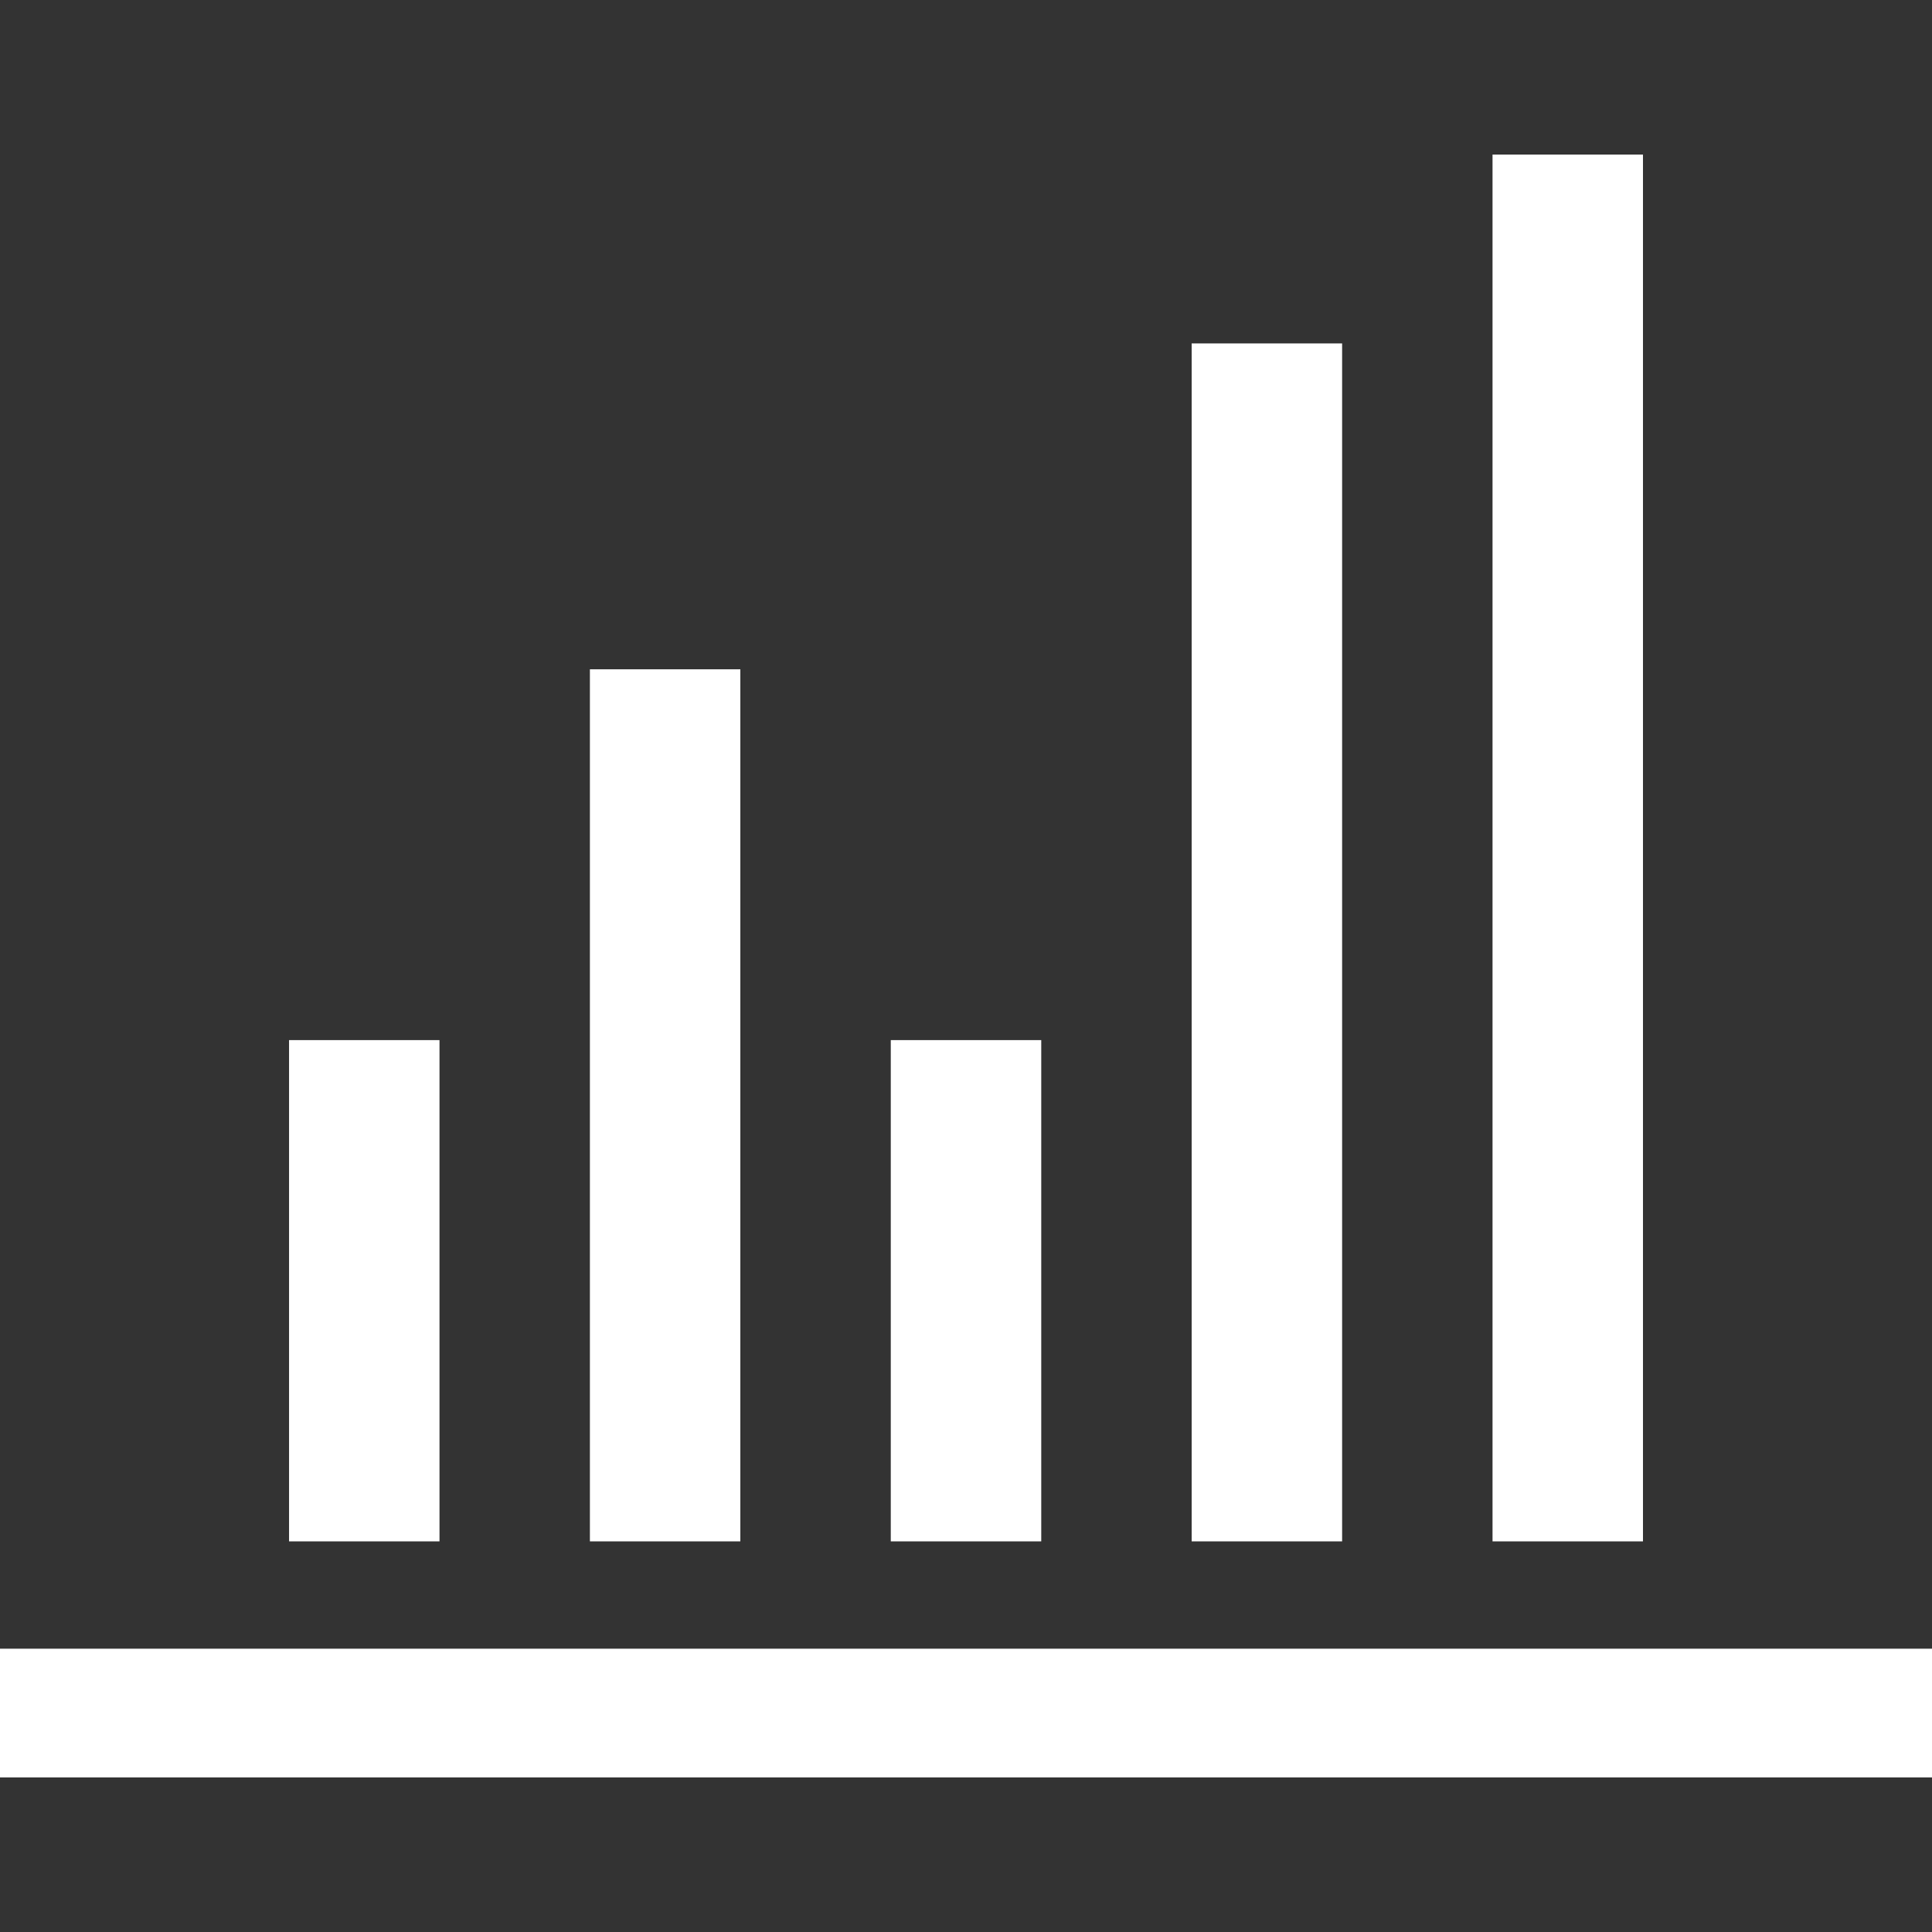
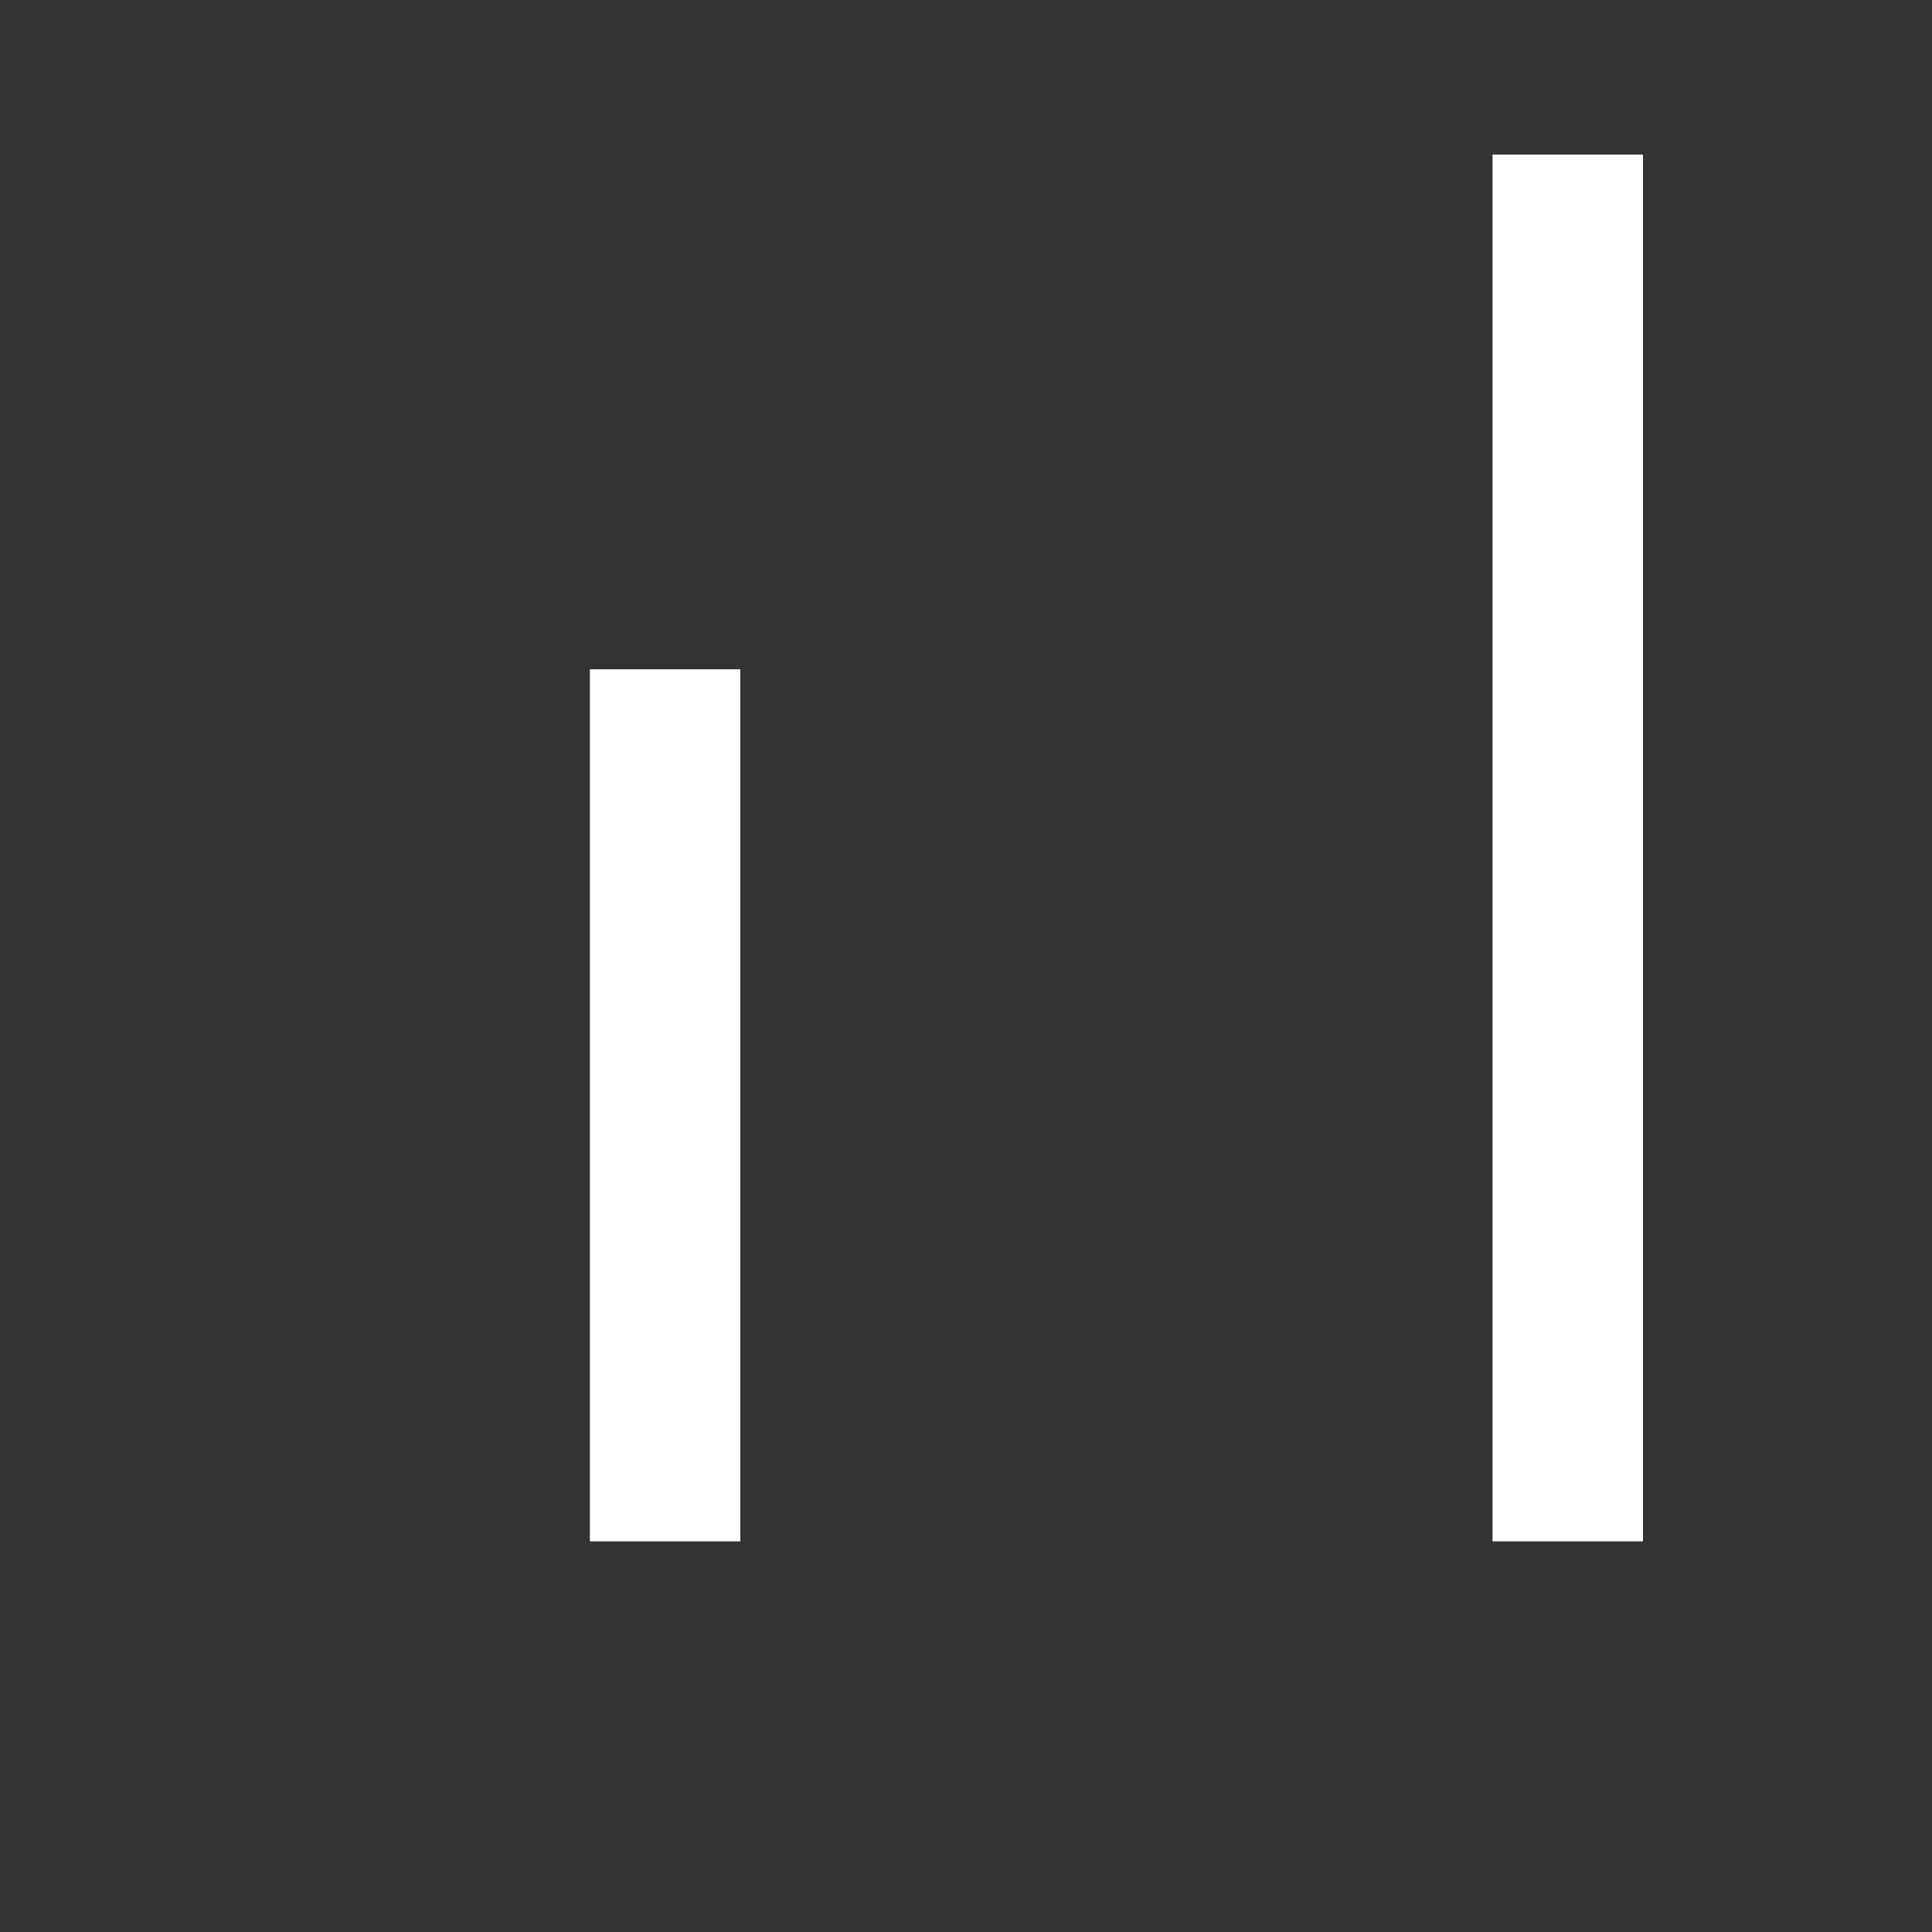
<svg xmlns="http://www.w3.org/2000/svg" version="1.1" id="Calque_1" x="0px" y="0px" width="75px" height="75px" viewBox="0 0 75 75" enable-background="new 0 0 75 75" xml:space="preserve">
  <rect x="0" y="0" width="75" height="75" fill="#333333" stroke="none" />
  <g>
-     <rect y="64.002" fill="#FFFFFF" width="75" height="4.998" />
-   </g>
+     </g>
  <g>
-     <rect x="11.221" y="40.377" fill="#FFFFFF" width="5.84" height="19.459" />
-   </g>
+     </g>
  <g>
-     <rect x="34.58" y="40.377" fill="#FFFFFF" width="5.841" height="19.459" />
-   </g>
+     </g>
  <g>
-     <rect x="46.26" y="13.332" fill="#FFFFFF" width="5.841" height="46.504" />
-   </g>
+     </g>
  <g>
    <rect x="57.94" y="6" fill="#FFFFFF" width="5.84" height="53.836" />
  </g>
  <g>
    <rect x="22.9" y="25.982" fill="#FFFFFF" width="5.84" height="33.854" />
  </g>
</svg>